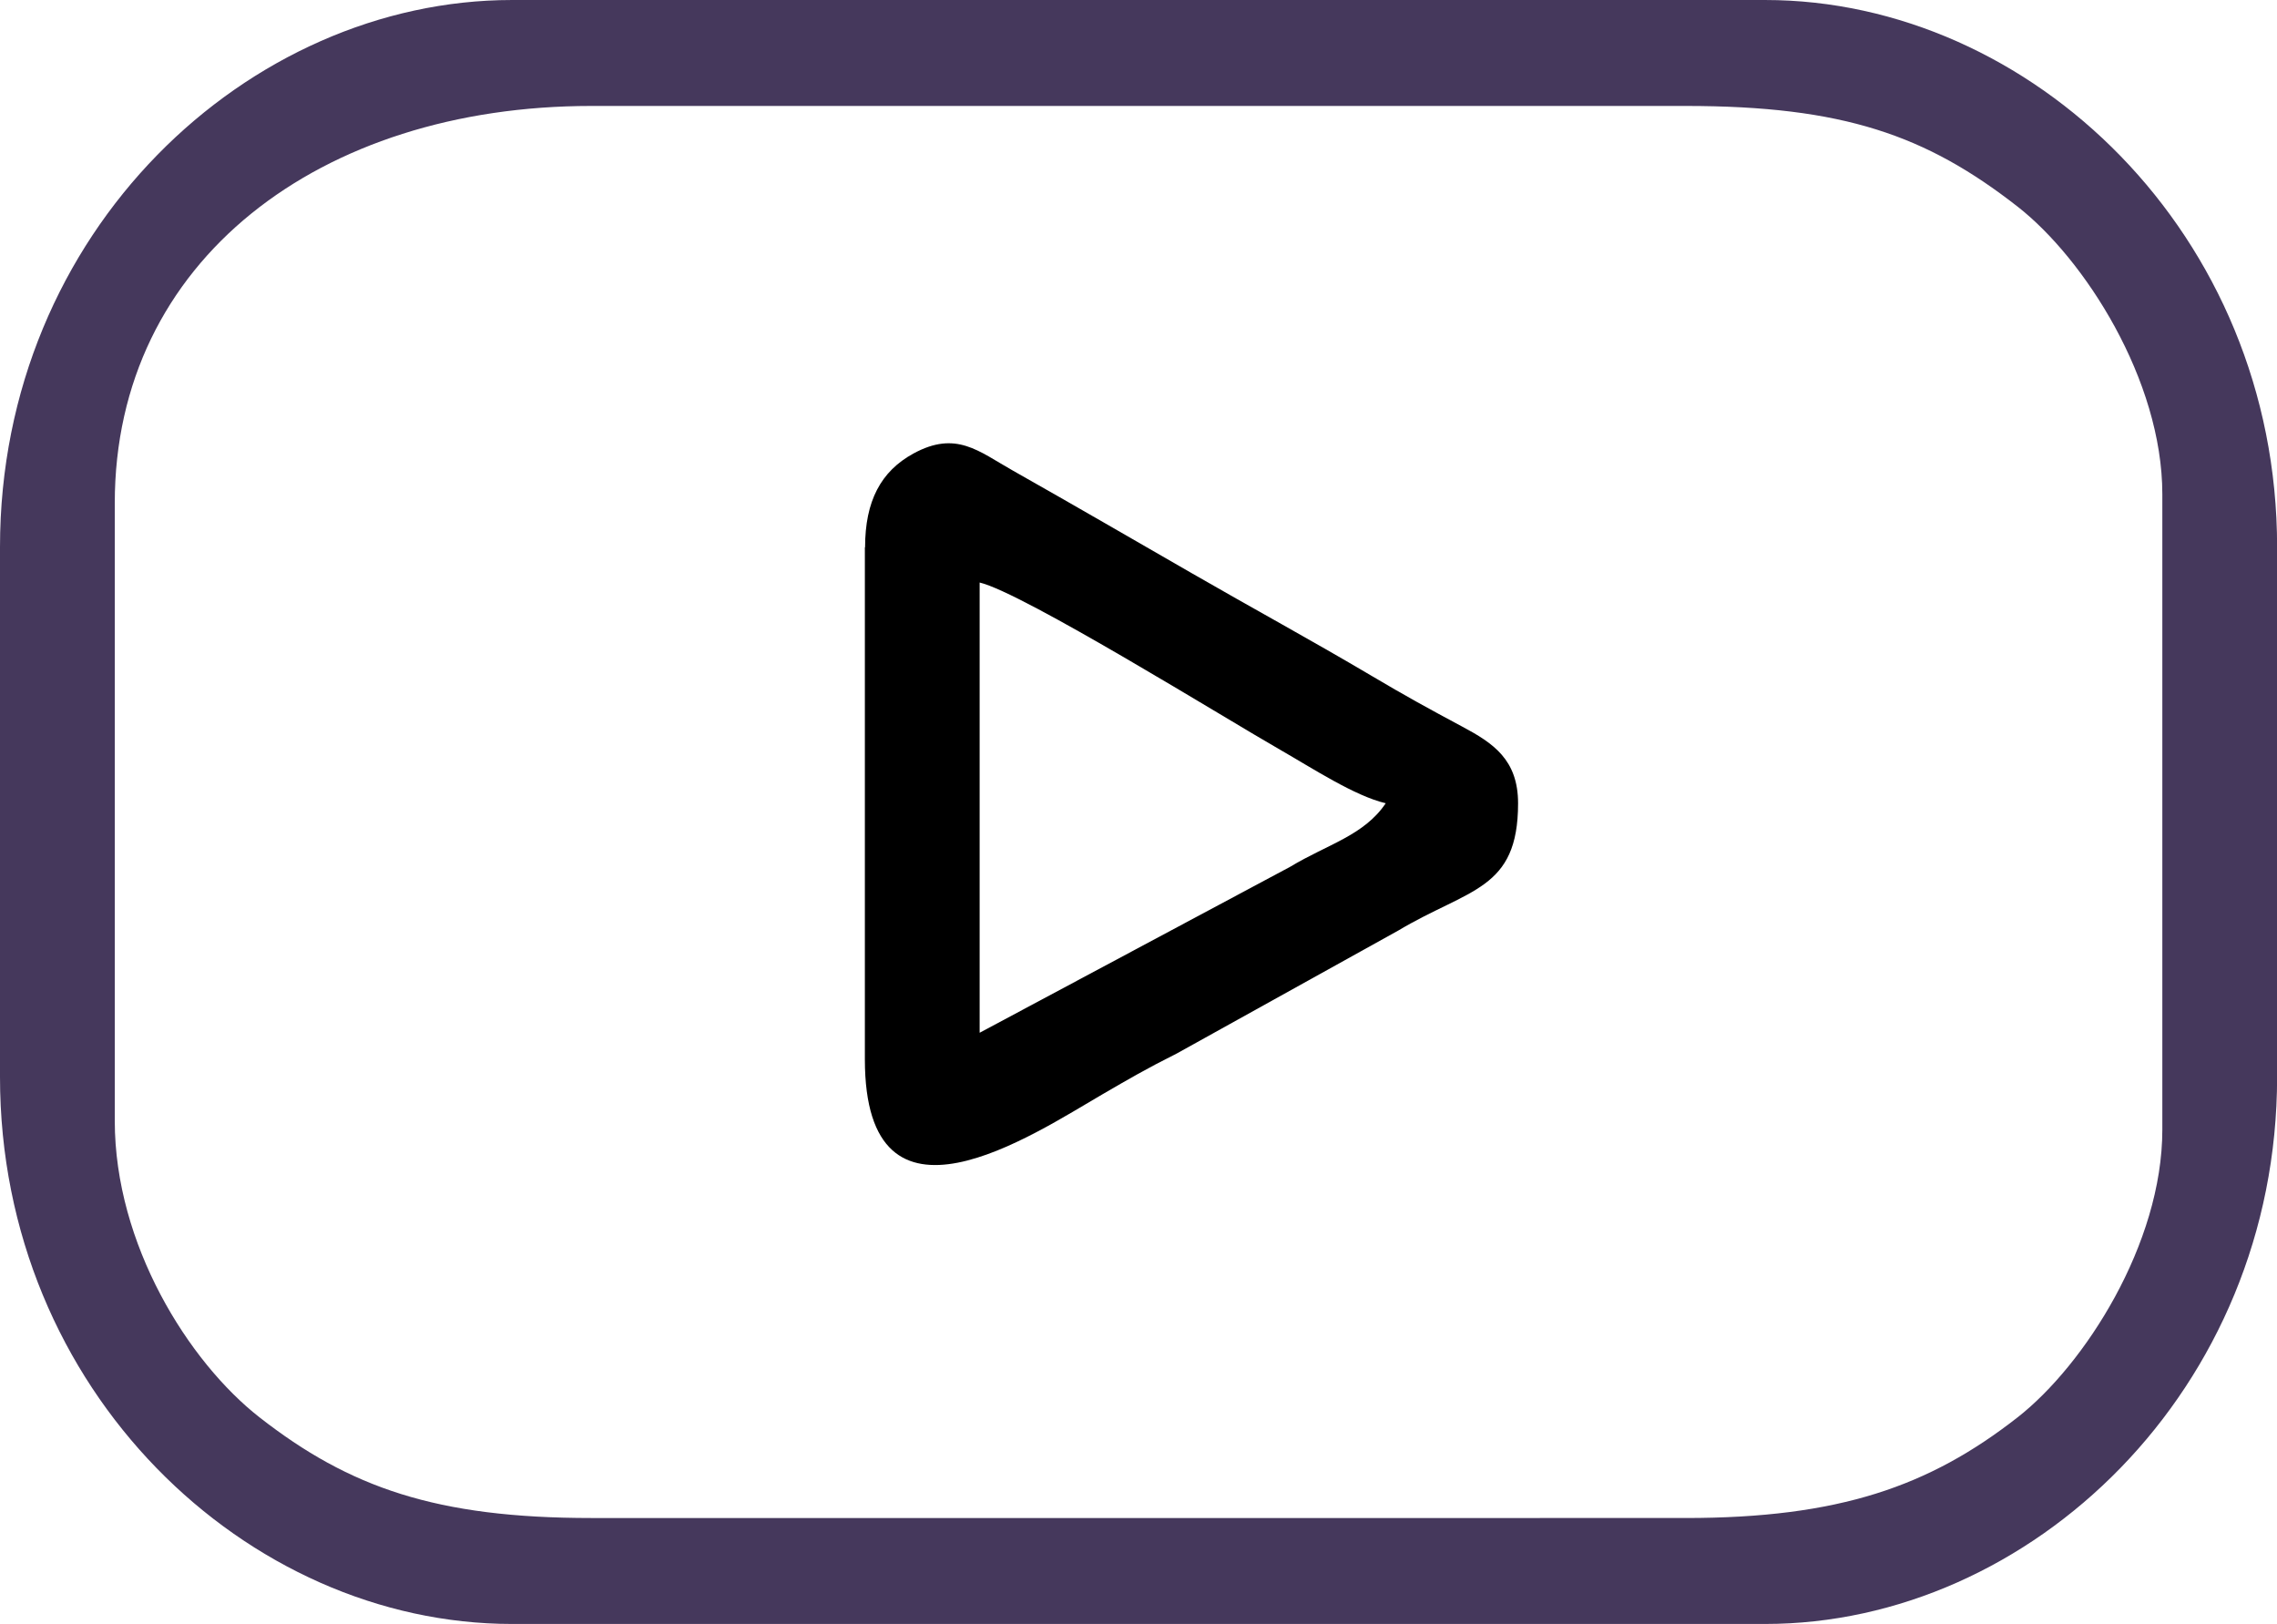
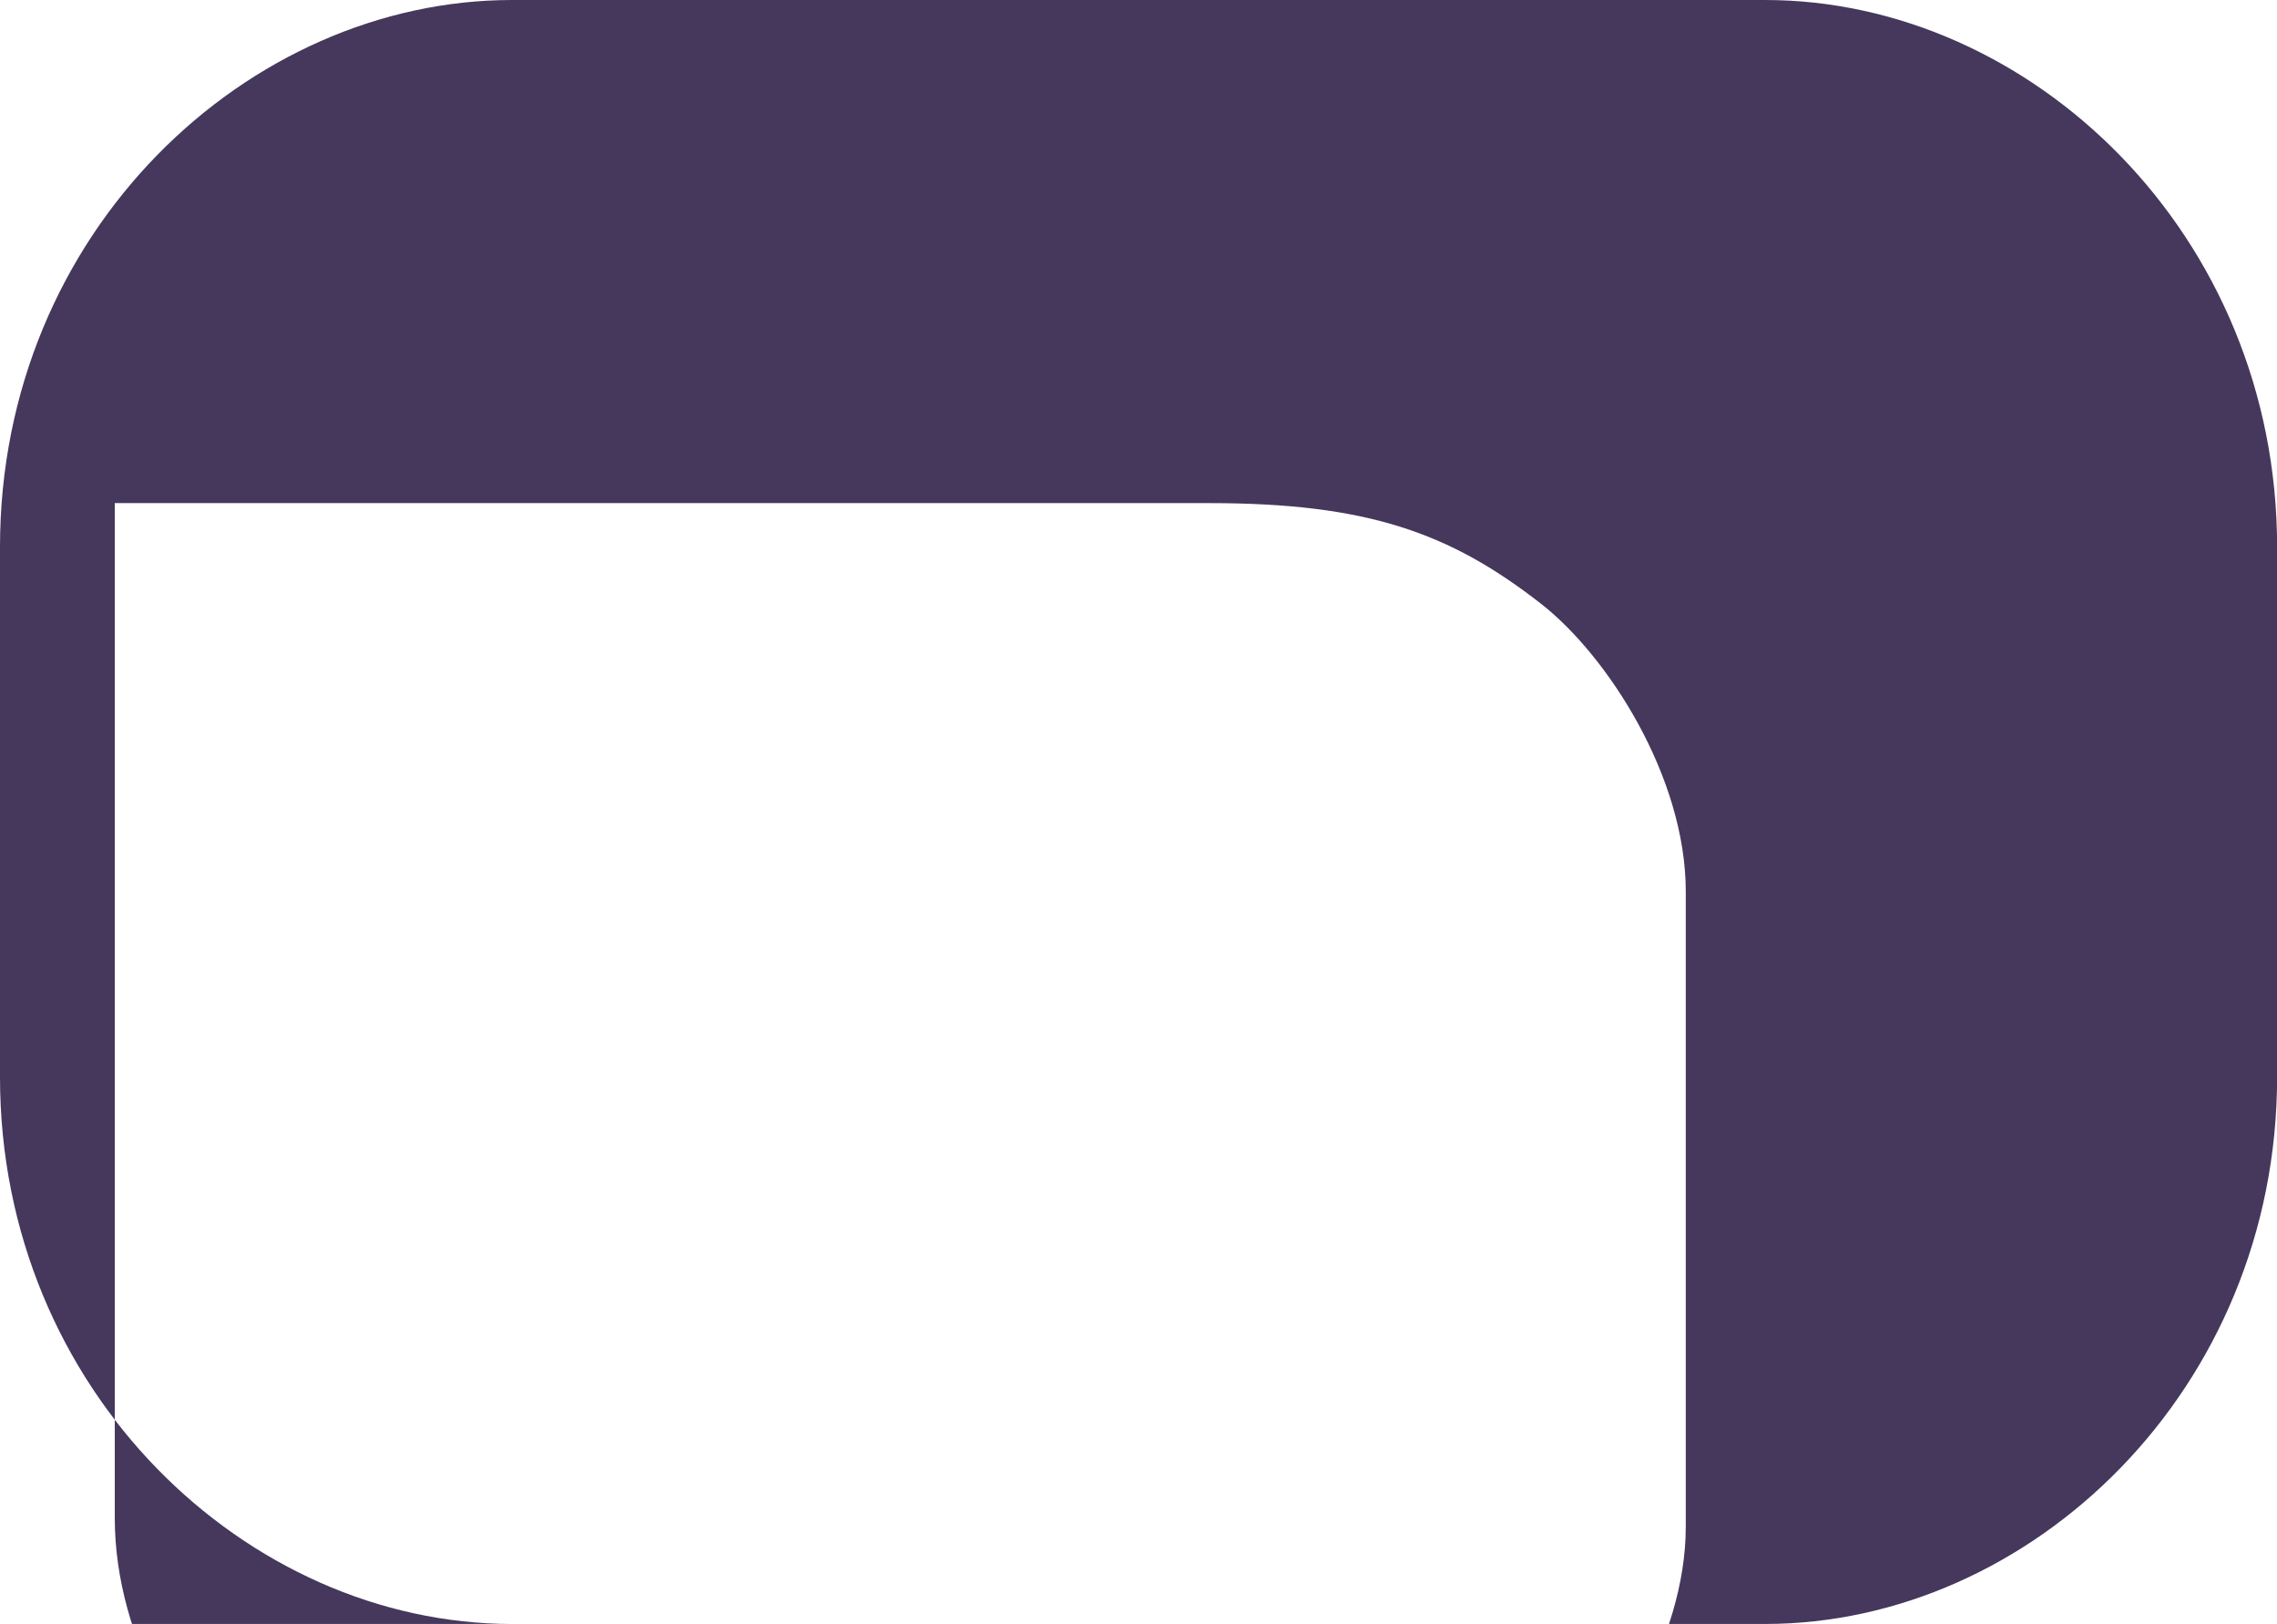
<svg xmlns="http://www.w3.org/2000/svg" xml:space="preserve" width="58.63" height="41.814" style="shape-rendering:geometricPrecision;text-rendering:geometricPrecision;image-rendering:optimizeQuality;fill-rule:evenodd;clip-rule:evenodd" version="1.0" viewBox="0 0 213.86 152.52">
-   <path d="M10.78 105.27V47.25c0-22.78 19.28-37.3 44.76-37.3h102.79c14.79 0 22.58 2.75 31.16 9.45 6.28 4.9 13.6 16.29 13.6 27.02v59.68c0 10.73-7.32 22.11-13.6 27.02-8.31 6.5-16.8 9.45-31.16 9.45H55.54c-14.56 0-22.72-2.86-31.16-9.45-6.68-5.22-13.6-16.26-13.6-27.85M0 51.39v49.74c0 29.52 23.22 51.39 48.08 51.39h117.71c24.92 0 48.08-21.98 48.08-51.39V51.39C213.87 21.98 190.72 0 165.79 0H48.08C23.36 0 0 21.69 0 51.39" style="fill:#45385c" />
-   <path d="M92.01 96.99V54.71c4.03.94 23.27 12.88 28.23 15.71 3.02 1.73 7 4.34 9.91 5.02-2.03 3.03-5.51 3.87-8.96 5.96L92.02 96.99zM81.23 51.4v48.08c0 17.74 15.77 7.09 22.34 3.28 2.43-1.41 4.03-2.35 6.96-3.82l20.79-11.54c6.65-3.97 11.26-3.78 11.26-11.95 0-4.1-2.33-5.65-5.23-7.2-3.16-1.69-5.4-2.92-8.5-4.76-5.87-3.47-11.15-6.33-16.89-9.64-5.58-3.21-10.97-6.34-16.86-9.67-3.18-1.79-5.3-3.78-9.32-1.58-3.05 1.67-4.53 4.46-4.53 8.8z" style="fill:#000" />
+   <path d="M10.78 105.27V47.25h102.79c14.79 0 22.58 2.75 31.16 9.45 6.28 4.9 13.6 16.29 13.6 27.02v59.68c0 10.73-7.32 22.11-13.6 27.02-8.31 6.5-16.8 9.45-31.16 9.45H55.54c-14.56 0-22.72-2.86-31.16-9.45-6.68-5.22-13.6-16.26-13.6-27.85M0 51.39v49.74c0 29.52 23.22 51.39 48.08 51.39h117.71c24.92 0 48.08-21.98 48.08-51.39V51.39C213.87 21.98 190.72 0 165.79 0H48.08C23.36 0 0 21.69 0 51.39" style="fill:#45385c" />
</svg>